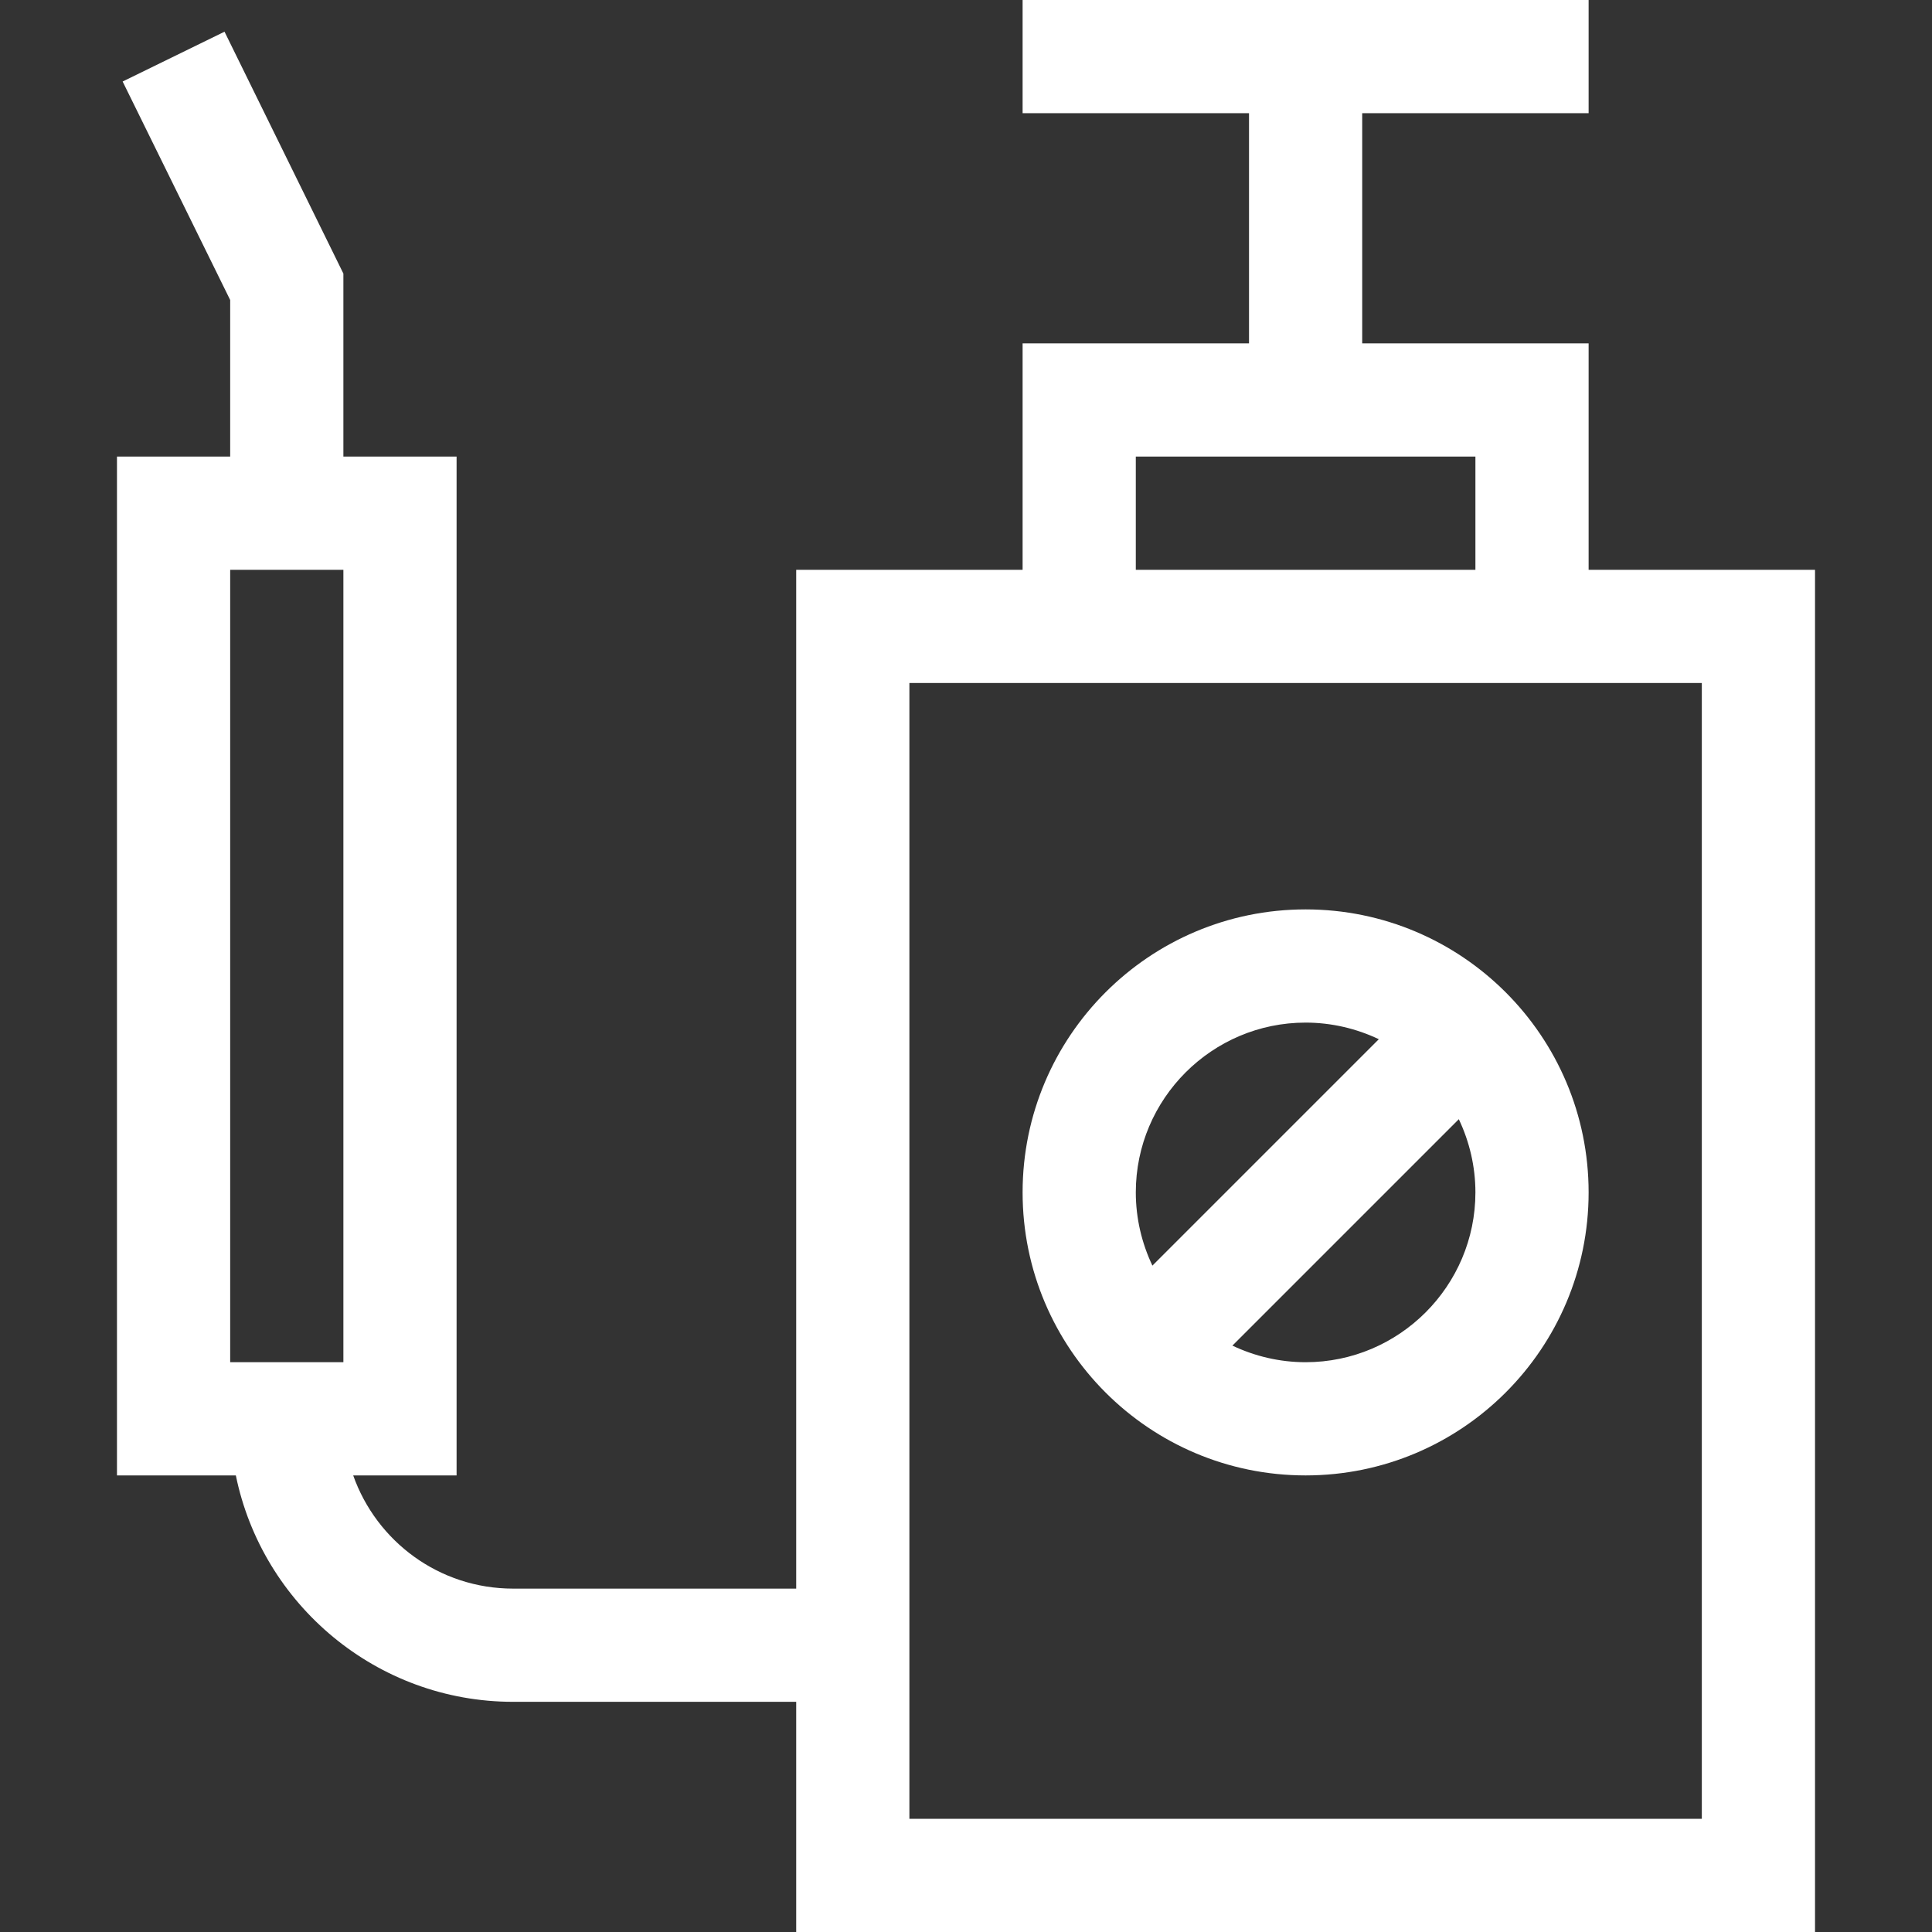
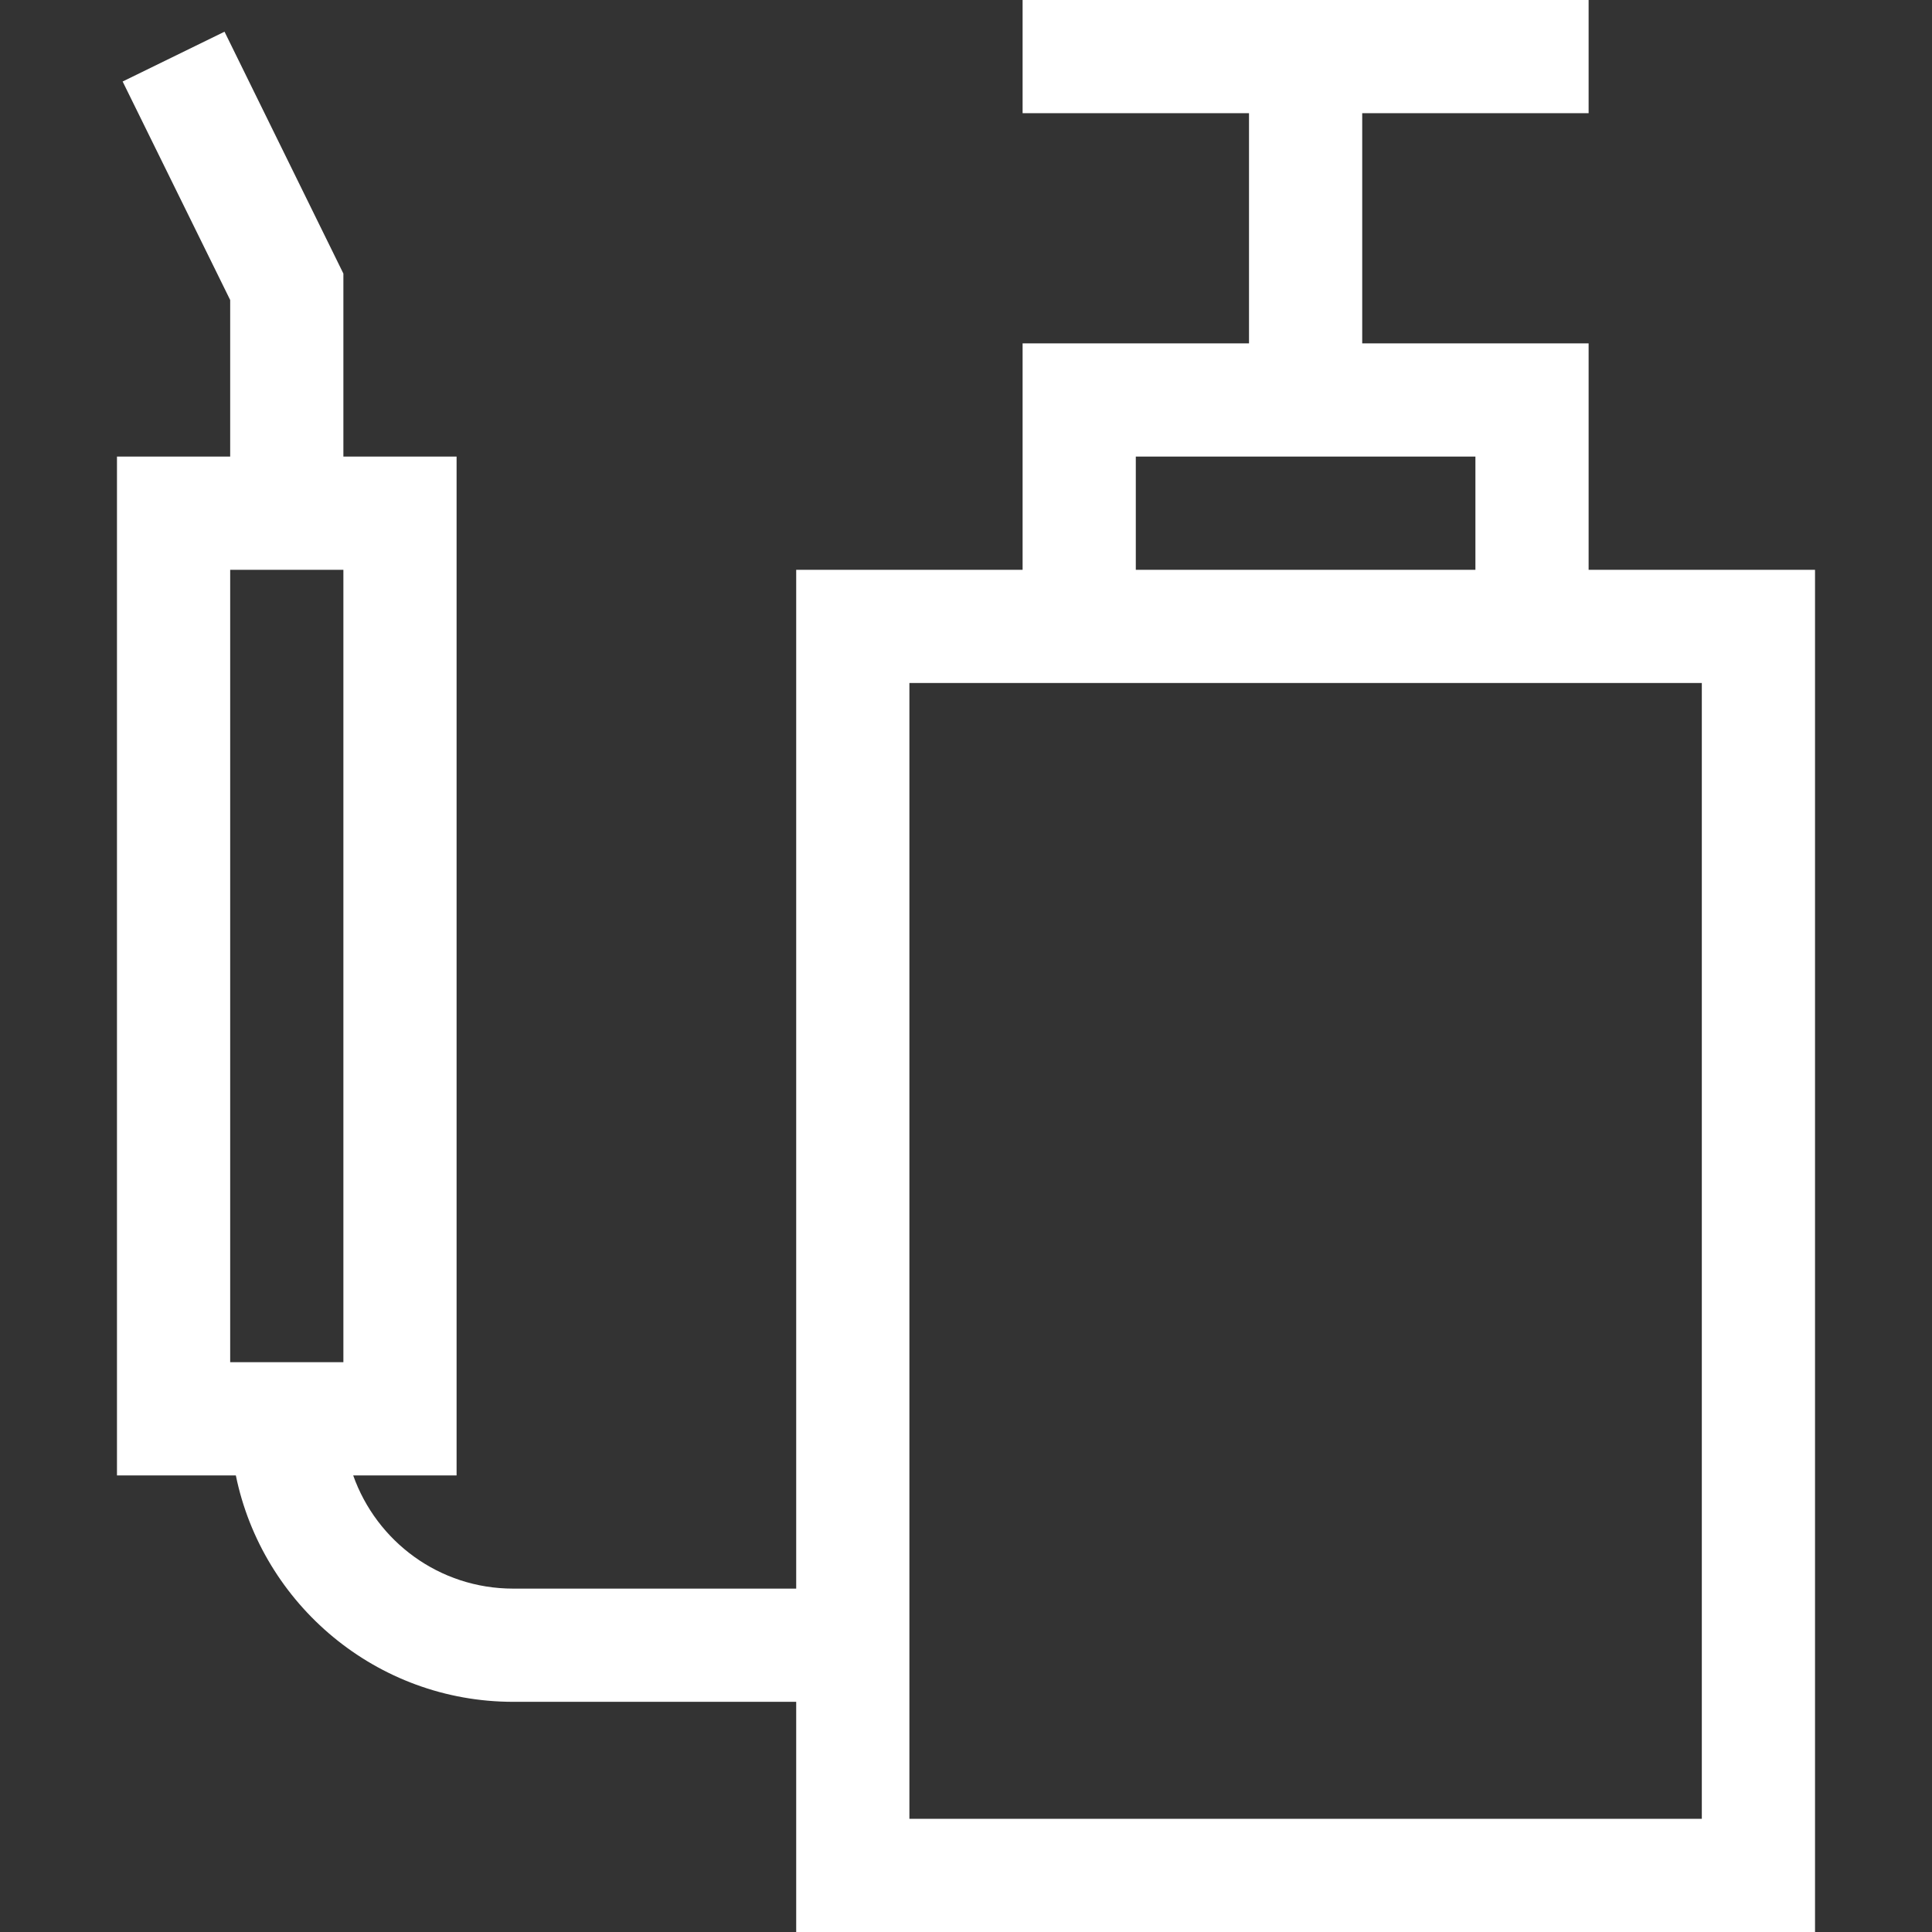
<svg xmlns="http://www.w3.org/2000/svg" version="1.1" id="Layer_1" x="0px" y="0px" viewBox="0 0 512 512" style="enable-background:new 0 0 512 512;" xml:space="preserve">
  <rect x="0" y="0" width="512" height="512" fill="#333333" stroke="none" />
  <style type="text/css">
	.st0{fill:#fff;}
</style>
  <path class="st0" d="M136,451h75v61h270V151h-60V91h-60V30h60V0H271v30h60v61h-60v60h-60v270h-75c-19.6,0-36.2-12.5-42.4-30H121V121  H91V72.5L59.5,8.4l-27,13.2L61,79.5V121H31v270h31.5C69.5,425.2,99.8,451,136,451z M301,121h90v30h-90V121z M241,181h210v301H241  V181z M61,151h30v210H61V151z" />
-   <path class="st0" d="M346,241c-41.4,0-75,33.6-75,75s33.6,75,75,75s75-33.6,75-75S387.4,241,346,241z M346,271  c6.9,0,13.5,1.6,19.4,4.4l-60,60c-2.8-5.9-4.4-12.5-4.4-19.4C301,291.2,321.2,271,346,271z M346,361c-6.9,0-13.5-1.6-19.4-4.4l60-60  c2.8,5.9,4.4,12.5,4.4,19.4C391,340.8,370.8,361,346,361z" />
</svg>